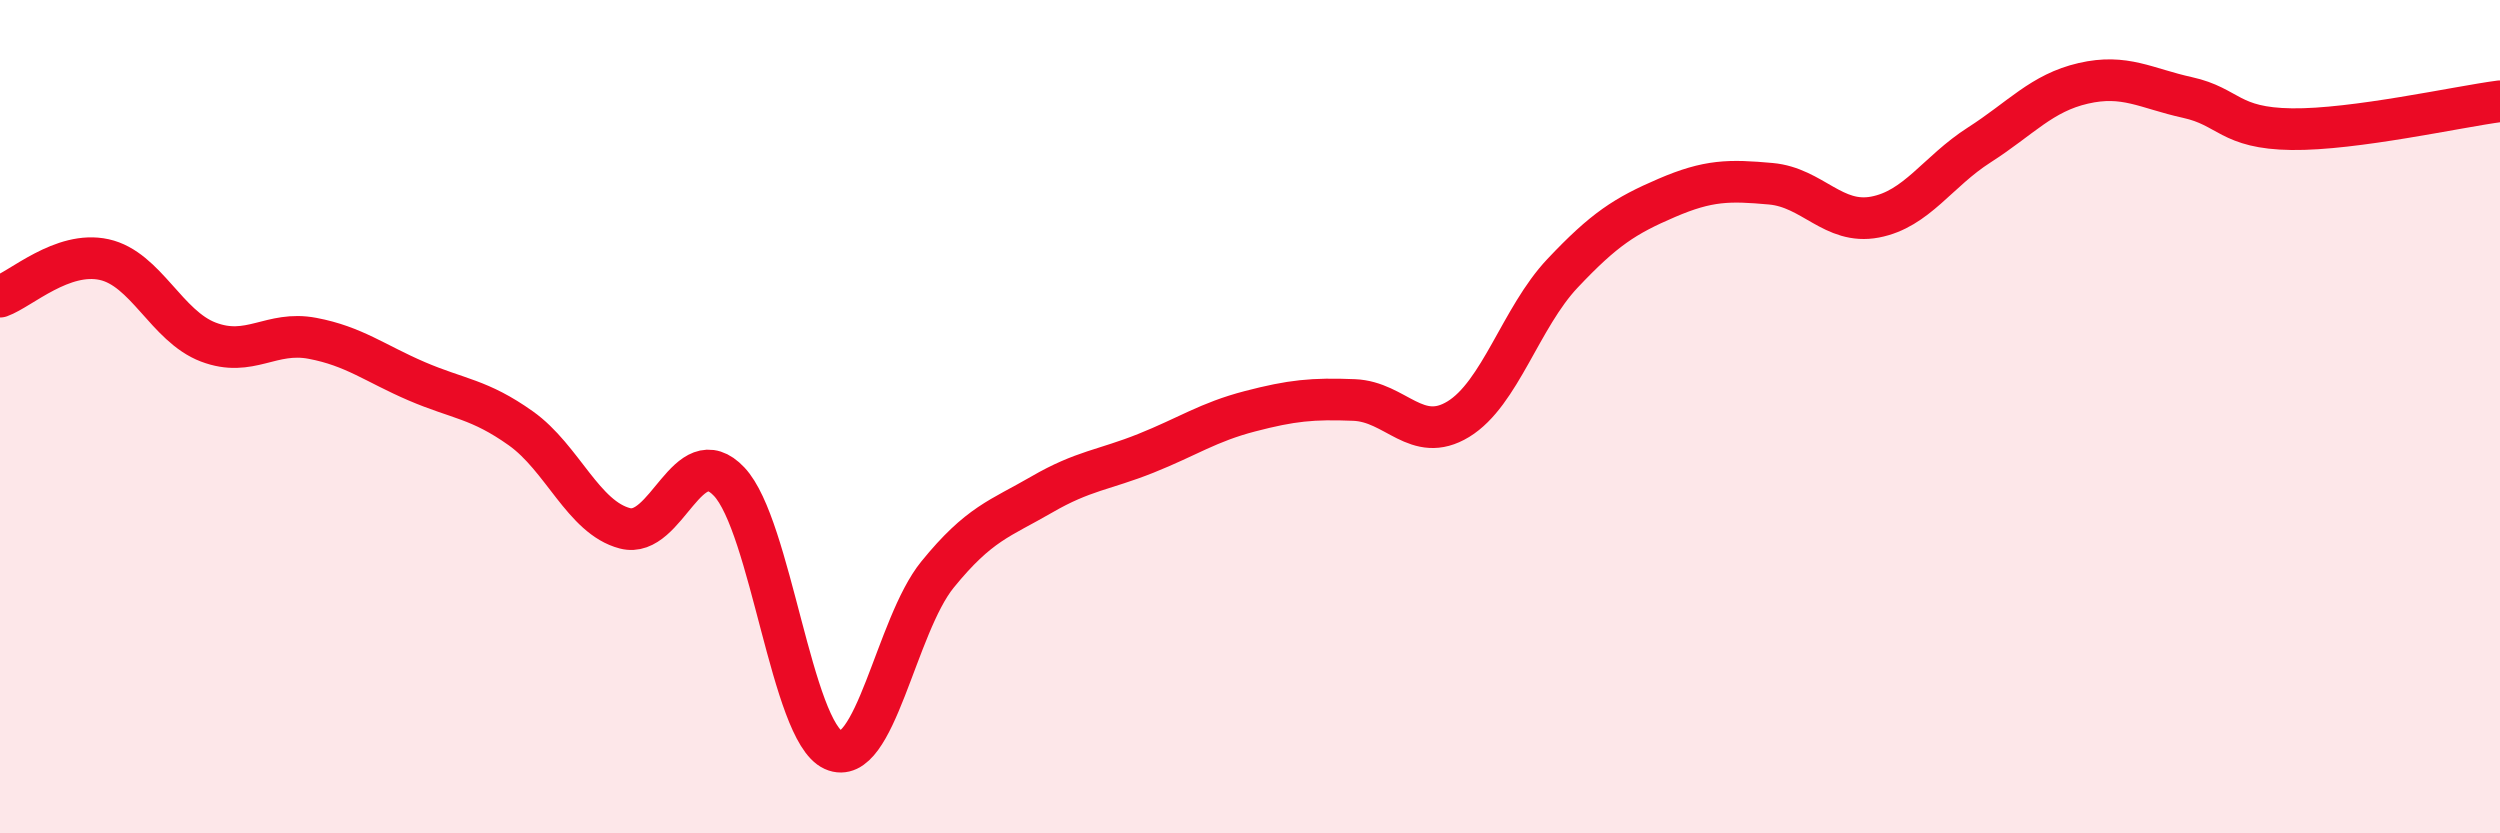
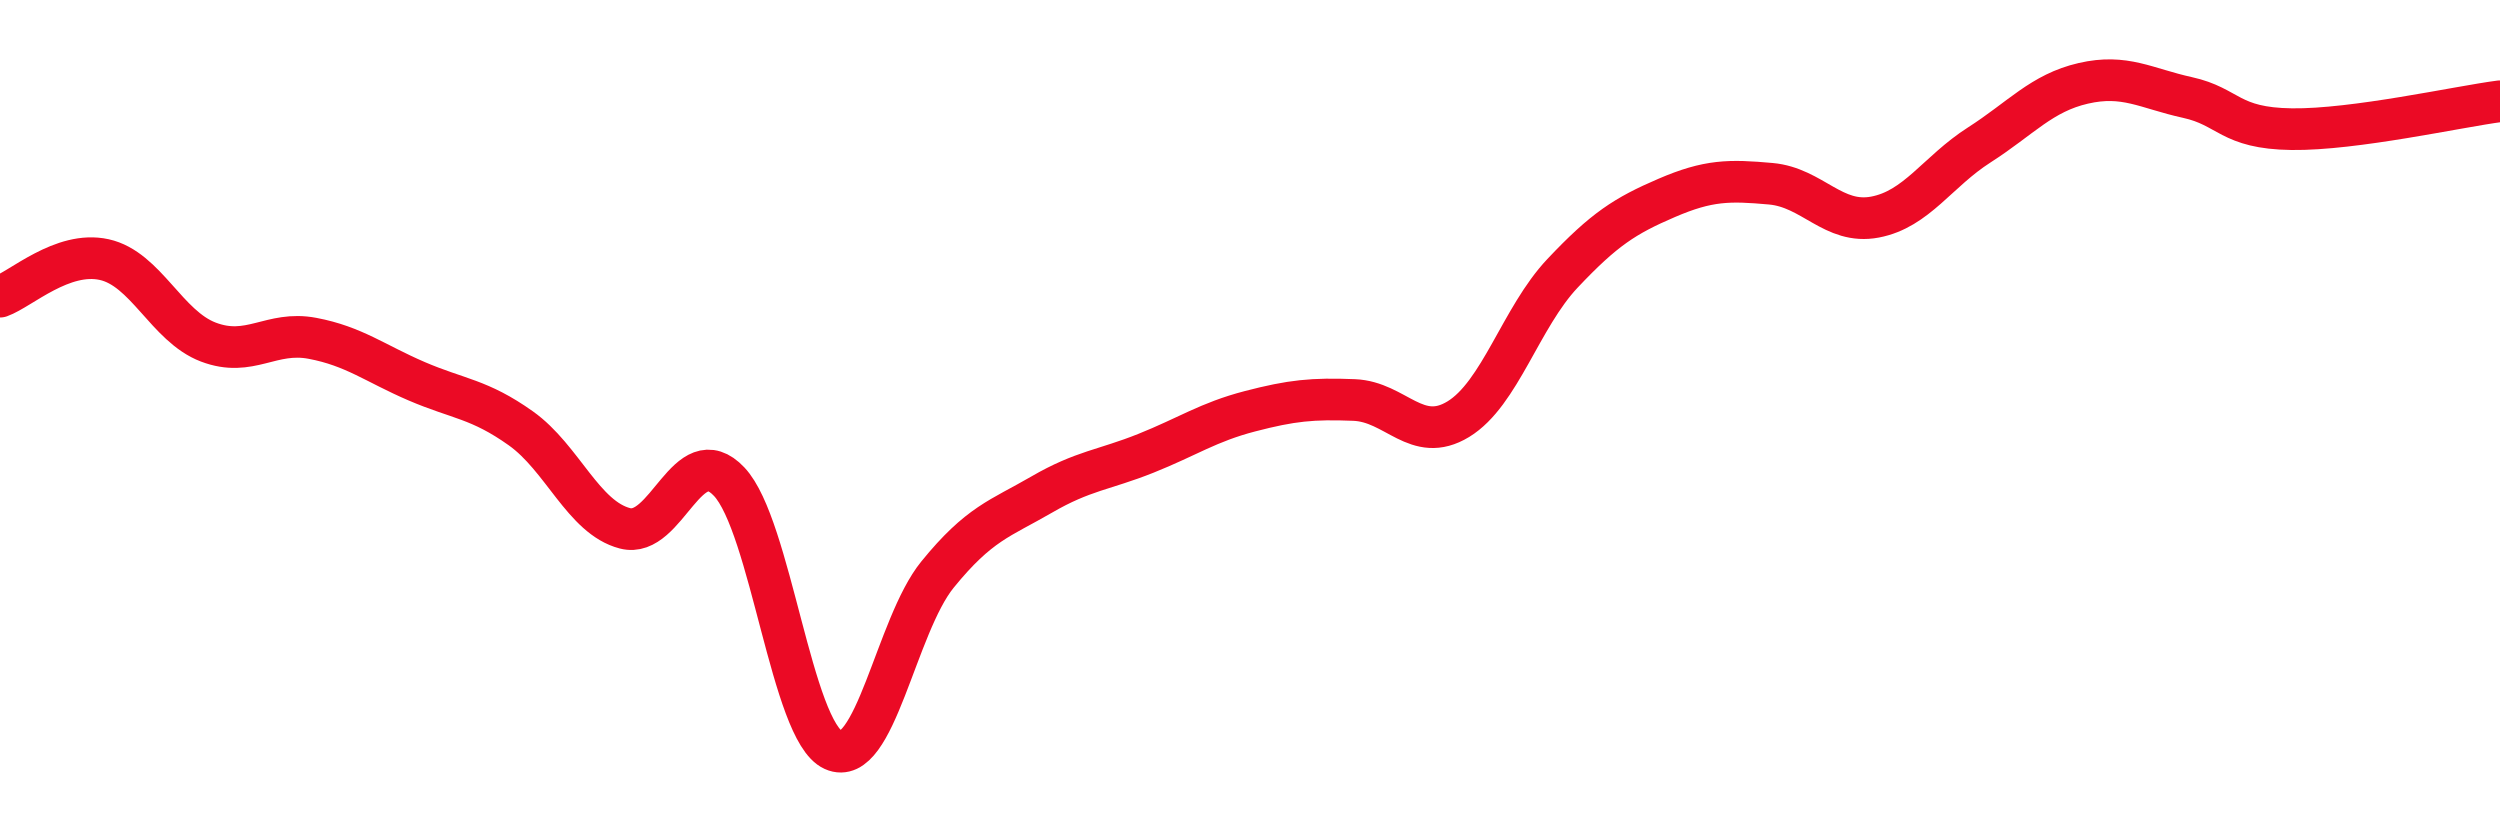
<svg xmlns="http://www.w3.org/2000/svg" width="60" height="20" viewBox="0 0 60 20">
-   <path d="M 0,7.12 C 0.5,6.94 1.5,6.01 2.5,6.23 C 3.5,6.45 4,7.83 5,8.21 C 6,8.59 6.5,7.93 7.5,8.12 C 8.5,8.31 9,8.72 10,9.15 C 11,9.58 11.5,9.57 12.5,10.28 C 13.5,10.99 14,12.42 15,12.68 C 16,12.94 16.5,10.5 17.5,11.56 C 18.5,12.62 19,17.55 20,18 C 21,18.45 21.5,15.02 22.5,13.79 C 23.5,12.56 24,12.45 25,11.87 C 26,11.29 26.5,11.28 27.5,10.88 C 28.5,10.48 29,10.13 30,9.87 C 31,9.61 31.5,9.56 32.5,9.6 C 33.5,9.64 34,10.67 35,10.06 C 36,9.45 36.5,7.62 37.5,6.56 C 38.5,5.5 39,5.18 40,4.75 C 41,4.32 41.5,4.32 42.5,4.41 C 43.5,4.5 44,5.4 45,5.21 C 46,5.02 46.5,4.12 47.5,3.48 C 48.5,2.84 49,2.23 50,2 C 51,1.77 51.5,2.12 52.5,2.34 C 53.5,2.56 53.5,3.08 55,3.1 C 56.5,3.12 59,2.56 60,2.43L60 20L0 20Z" fill="#EB0A25" opacity="0.1" stroke-linecap="round" stroke-linejoin="round" />
  <path d="M 0,7.12 C 0.5,6.94 1.5,6.01 2.5,6.23 C 3.5,6.45 4,7.83 5,8.21 C 6,8.59 6.5,7.93 7.5,8.12 C 8.5,8.31 9,8.72 10,9.15 C 11,9.58 11.5,9.57 12.5,10.28 C 13.5,10.99 14,12.42 15,12.68 C 16,12.94 16.5,10.5 17.5,11.56 C 18.5,12.62 19,17.55 20,18 C 21,18.45 21.5,15.02 22.5,13.79 C 23.5,12.56 24,12.45 25,11.87 C 26,11.29 26.5,11.28 27.5,10.88 C 28.5,10.48 29,10.13 30,9.87 C 31,9.61 31.5,9.56 32.5,9.6 C 33.5,9.64 34,10.67 35,10.06 C 36,9.45 36.5,7.62 37.5,6.56 C 38.5,5.5 39,5.18 40,4.75 C 41,4.32 41.5,4.32 42.5,4.41 C 43.5,4.5 44,5.4 45,5.21 C 46,5.02 46.5,4.12 47.5,3.48 C 48.5,2.84 49,2.23 50,2 C 51,1.77 51.5,2.12 52.5,2.34 C 53.5,2.56 53.5,3.08 55,3.1 C 56.5,3.12 59,2.56 60,2.43" stroke="#EB0A25" stroke-width="1" fill="none" stroke-linecap="round" stroke-linejoin="round" />
</svg>